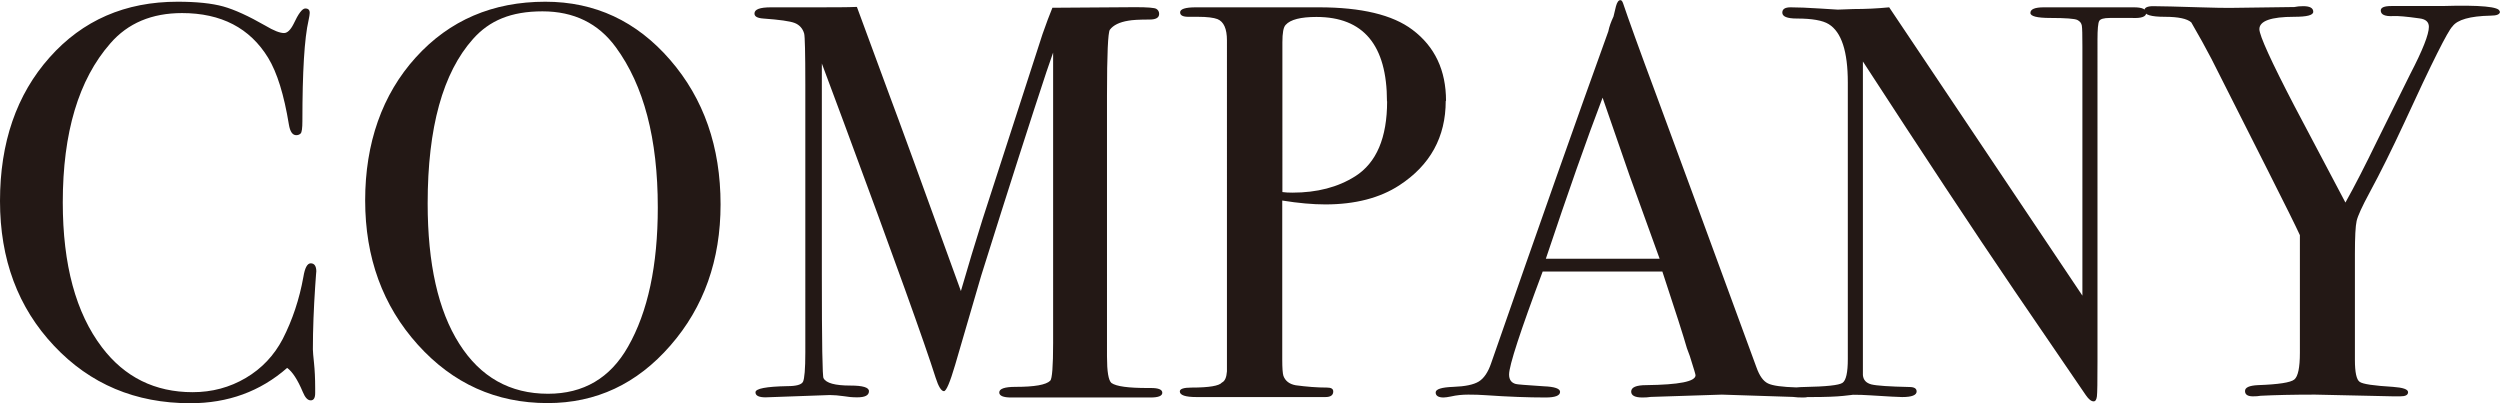
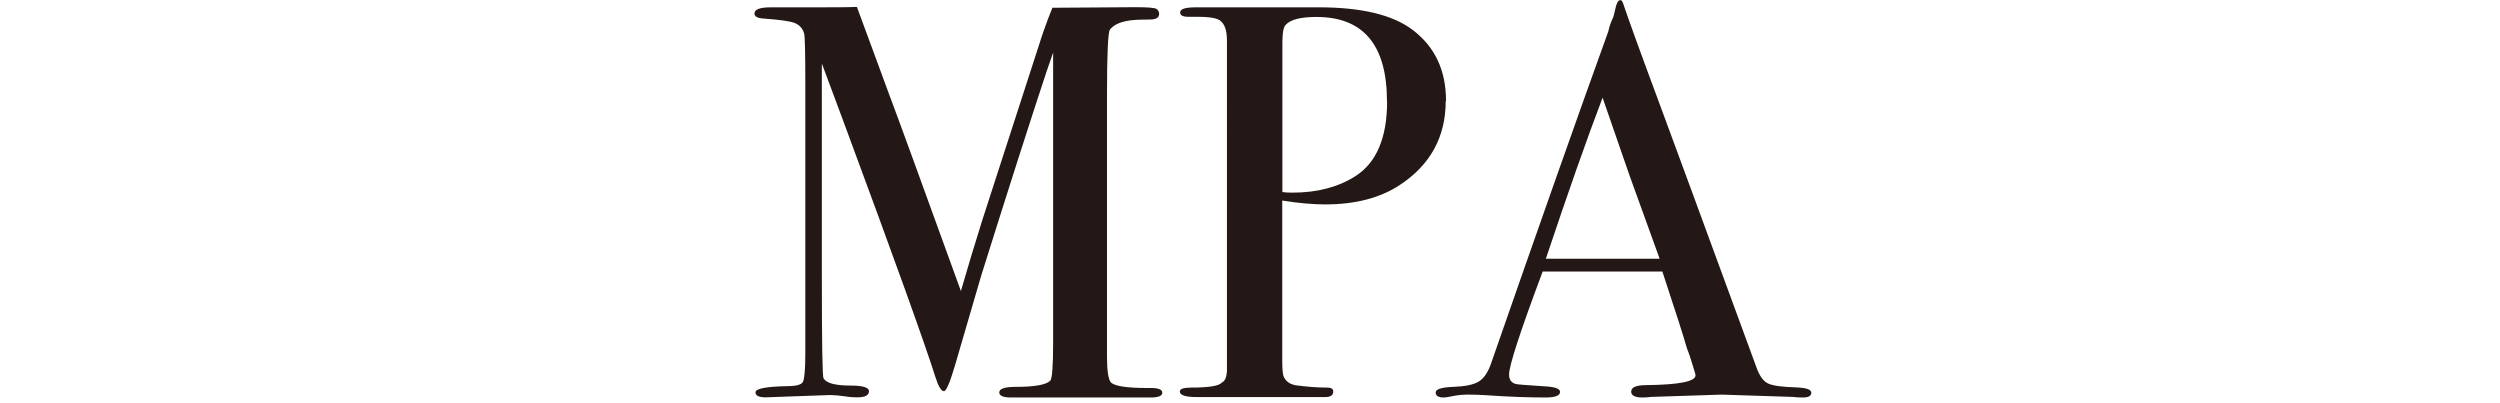
<svg xmlns="http://www.w3.org/2000/svg" id="_レイヤー_2" viewBox="0 0 174.03 28.06">
  <defs>
    <style>.cls-1{fill:#231815;}</style>
  </defs>
  <g id="_原稿">
    <g>
-       <path class="cls-1" d="M22.02,18.9c0-.05-.03,.3-.08,1.05-.1,1.51-.16,2.96-.16,4.37,0,.16,.03,.47,.08,.96,.05,.48,.08,1.06,.08,1.73v.35c0,.34-.1,.51-.31,.51s-.39-.19-.55-.58c-.36-.86-.73-1.42-1.09-1.68-1.87,1.64-4.12,2.46-6.74,2.46-3.82,0-6.98-1.33-9.49-4C1.25,21.41,0,18.05,0,13.99S1.15,6.58,3.45,4C5.75,1.41,8.72,.12,12.36,.12c1.33,0,2.38,.11,3.18,.33,.79,.22,1.77,.67,2.94,1.34,.57,.34,1,.51,1.29,.51,.23,0,.45-.21,.66-.62,.34-.73,.61-1.09,.82-1.09s.31,.1,.31,.31c0,.1-.03,.27-.08,.51-.29,1.25-.43,3.59-.43,7.02,0,.49-.04,.78-.12,.86s-.18,.12-.31,.12c-.26,0-.43-.25-.51-.74-.34-2.08-.82-3.62-1.44-4.64-1.27-2.08-3.27-3.12-6-3.12-2.1,0-3.77,.7-4.99,2.11-2.21,2.52-3.31,6.21-3.31,11.07,0,4.34,.91,7.7,2.73,10.09,1.58,2.08,3.69,3.12,6.31,3.12,1.35,0,2.58-.33,3.7-.99,1.12-.66,1.97-1.57,2.57-2.71,.68-1.33,1.16-2.77,1.44-4.33,.1-.62,.27-.94,.51-.94,.26,0,.39,.2,.39,.58Z" />
-       <path class="cls-1" d="M50.16,14.23c0,3.87-1.16,7.15-3.49,9.82-2.33,2.68-5.18,4.01-8.55,4.01-3.59,0-6.6-1.36-9.04-4.07-2.44-2.71-3.66-6.06-3.66-10.04s1.18-7.37,3.53-9.96C31.29,1.41,34.3,.12,37.96,.12c3.46,0,6.35,1.35,8.69,4.05,2.34,2.7,3.51,6.05,3.51,10.06Zm-4.37,.2c0-4.77-.97-8.48-2.92-11.14-1.22-1.67-2.92-2.5-5.11-2.5s-3.69,.64-4.83,1.92c-2.1,2.35-3.16,6.16-3.16,11.45,0,4.2,.73,7.46,2.2,9.77,1.47,2.32,3.53,3.48,6.18,3.48,2.47,0,4.33-1.09,5.57-3.28,1.38-2.42,2.07-5.65,2.07-9.69Z" />
      <path class="cls-1" d="M80.91,27.34c0,.22-.27,.33-.82,.33h-9.71c-.54,0-.82-.12-.82-.35,0-.26,.38-.39,1.13-.39,1.33,0,2.13-.14,2.42-.43,.13-.13,.2-1,.2-2.62V3.66s-.16,.48-.47,1.36c-1.04,3.14-2.56,7.87-4.54,14.18l-1.81,6.2c-.36,1.22-.62,1.83-.78,1.83-.18,0-.38-.31-.58-.94-.75-2.37-2.87-8.27-6.37-17.71l-1.55-4.16c0,.49,0,1.17,0,2.03v12.67c0,4.75,.04,7.16,.12,7.21,.18,.34,.8,.51,1.87,.51,.86,0,1.29,.13,1.29,.39,0,.29-.27,.43-.82,.43-.34,0-.65-.03-.93-.08-.36-.05-.69-.08-.97-.08l-4.48,.16c-.47,0-.7-.12-.7-.35,0-.26,.74-.4,2.22-.43,.62,0,.99-.1,1.09-.31,.1-.21,.16-.88,.16-2.03V5.85c0-2.16-.03-3.33-.08-3.51-.1-.36-.33-.61-.66-.74-.34-.13-1.07-.23-2.18-.31-.42-.03-.62-.14-.62-.35,0-.29,.38-.43,1.14-.43h2.72c1.55,0,2.64,0,3.27-.03,.13,.34,.88,2.38,2.26,6.13,.59,1.56,2.25,6.11,4.98,13.65,.49-1.69,.99-3.36,1.51-5l4.17-12.88c.26-.74,.49-1.36,.69-1.84l5.78-.04c.85,0,1.34,.04,1.46,.12,.13,.08,.19,.2,.19,.35,0,.26-.22,.39-.66,.39-.73,0-1.22,.03-1.48,.08-.62,.1-1.05,.31-1.29,.63-.13,.18-.2,1.71-.2,4.57V24.82c0,1.04,.1,1.66,.31,1.84,.34,.24,1.18,.35,2.53,.35h.23c.52,0,.78,.11,.78,.33Z" />
      <path class="cls-1" d="M100.64,7.02c0,2.52-1.08,4.48-3.23,5.88-1.35,.88-3.07,1.33-5.15,1.33-.88,0-1.88-.09-3-.27v11.07c0,.6,.03,.97,.08,1.13,.13,.36,.42,.58,.86,.66,.75,.1,1.48,.16,2.18,.16,.29,0,.43,.09,.43,.27,0,.26-.18,.39-.55,.39h-8.96c-.78,0-1.17-.13-1.17-.39,0-.18,.27-.27,.82-.27,1.22,0,1.92-.12,2.11-.35,.21-.1,.32-.36,.35-.78V2.81c0-.81-.22-1.3-.66-1.48-.26-.1-.71-.16-1.36-.16h-.66c-.39,0-.58-.1-.58-.31,0-.23,.36-.35,1.09-.35h8.57c2.96,0,5.13,.52,6.51,1.56,1.56,1.17,2.34,2.82,2.34,4.95Zm-4.09,.04c0-3.92-1.64-5.88-4.91-5.88-1.09,0-1.81,.18-2.14,.55-.16,.16-.23,.56-.23,1.22V13.37c.21,.03,.44,.04,.7,.04,1.72,0,3.17-.38,4.37-1.14,1.48-.94,2.22-2.68,2.22-5.22Z" />
      <path class="cls-1" d="M126.09,27.34c0,.22-.2,.33-.58,.33-.26,0-.49-.01-.7-.04l-4.95-.16-4.95,.16c-.18,.03-.38,.04-.58,.04-.52,0-.78-.14-.78-.41,0-.3,.35-.45,1.05-.45,2.29-.03,3.43-.25,3.43-.69,0-.03-.03-.13-.08-.31l-.32-1.03-.2-.54c-.23-.81-.8-2.59-1.71-5.34h-8.33c-1.56,4.16-2.34,6.55-2.34,7.17,0,.36,.16,.58,.47,.66,.08,.03,.73,.08,1.95,.16,.75,.03,1.13,.16,1.13,.39,0,.26-.34,.39-1.01,.39-1.2,0-2.59-.05-4.17-.16-.39-.03-.79-.04-1.21-.04s-.82,.04-1.21,.13c-.21,.04-.38,.07-.51,.07-.36,0-.55-.12-.55-.35s.41-.36,1.23-.39c.82-.03,1.41-.15,1.77-.37,.36-.22,.65-.65,.86-1.27,3.34-9.59,6.06-17.3,8.16-23.11,.06-.31,.18-.65,.36-1.03l.17-.71c.08-.29,.18-.43,.31-.43,.08,0,.14,.08,.19,.23,.34,1.01,1.1,3.13,2.3,6.35,.94,2.52,3.26,8.85,6.98,18.98,.21,.59,.47,.96,.8,1.12,.32,.16,.99,.25,2.01,.28,.68,.03,1.01,.15,1.01,.37Zm-10.56-9.33c-.42-1.17-1.12-3.11-2.1-5.81l-1.87-5.4c-1.1,2.88-2.41,6.61-3.95,11.21h7.93Z" />
-       <path class="cls-1" d="M149.4,.9c0,.26-.33,.38-.97,.35h-1.56c-.42,0-.66,.07-.74,.21s-.12,.58-.12,1.3V25.18c0,1.38-.01,2.18-.04,2.41-.03,.23-.1,.35-.23,.35-.16,0-.34-.14-.54-.43l-4.98-7.29c-2.89-4.25-6.4-9.57-10.54-15.94V26.11c.03,.34,.22,.55,.59,.65,.37,.09,1.25,.15,2.64,.18,.34,0,.51,.1,.51,.31,0,.26-.34,.39-1.01,.39-.23,0-.97-.04-2.22-.12-.42-.03-.82-.04-1.21-.04,.03,0-.2,.03-.68,.08s-1.21,.08-2.2,.08h-.39c-.6,0-.9-.12-.9-.35s.26-.35,.78-.35c1.53-.03,2.42-.12,2.67-.29s.37-.72,.37-1.66V5.74c0-2.16-.44-3.51-1.33-4.06-.42-.26-1.16-.39-2.22-.39-.68,0-1.01-.14-1.01-.41,0-.25,.19-.37,.58-.37,.52,0,1.18,.03,1.99,.08,.8,.05,1.23,.08,1.29,.08,.08,0,.44-.01,1.09-.04,.86,0,1.69-.04,2.49-.12l13.45,20.07V3.24c0-.8-.01-1.29-.04-1.46-.03-.17-.13-.3-.31-.39-.18-.09-.81-.14-1.87-.14-.94,0-1.4-.12-1.4-.35,0-.26,.31-.39,.94-.39h6.27c.57,0,.86,.13,.86,.39Z" />
-       <path class="cls-1" d="M174.03,.8c0,.2-.22,.29-.66,.29-1.43,.03-2.31,.28-2.65,.75-.31,.29-1.43,2.52-3.35,6.7-.86,1.85-1.66,3.47-2.42,4.87-.52,.96-.82,1.62-.9,1.97-.08,.35-.12,1.11-.12,2.29v7.39c0,.86,.11,1.37,.33,1.52,.22,.16,.99,.27,2.32,.35,.7,.05,1.05,.17,1.05,.37s-.18,.29-.55,.29h-.47l-5.46-.12c-1.53,0-2.79,.03-3.78,.08-.16,.03-.34,.04-.54,.04-.36,0-.55-.12-.55-.37s.3-.38,.9-.41c1.43-.05,2.27-.18,2.53-.39s.39-.83,.39-1.86v-8.19c-.26-.57-1.01-2.09-2.26-4.56l-3.9-7.72c-.39-.75-.86-1.6-1.4-2.53-.29-.26-.9-.39-1.85-.39s-1.42-.14-1.42-.43c0-.21,.21-.31,.62-.31,.55,0,1.64,.03,3.27,.08,.94,.03,1.61,.04,2.03,.04l4.52-.06c.18-.04,.39-.06,.62-.06,.47,0,.7,.13,.7,.39,0,.24-.44,.35-1.33,.35-1.61,0-2.42,.29-2.42,.86,0,.44,.82,2.24,2.45,5.37l3.54,6.7c.65-1.16,1.38-2.59,2.21-4.3l2.3-4.64c.87-1.67,1.3-2.77,1.3-3.29,0-.34-.22-.54-.66-.59-.91-.13-1.52-.18-1.83-.16-.57,.03-.86-.1-.86-.39,0-.21,.25-.31,.74-.31h3.55c2.65-.08,3.98,.05,3.98,.37Z" />
    </g>
  </g>
</svg>